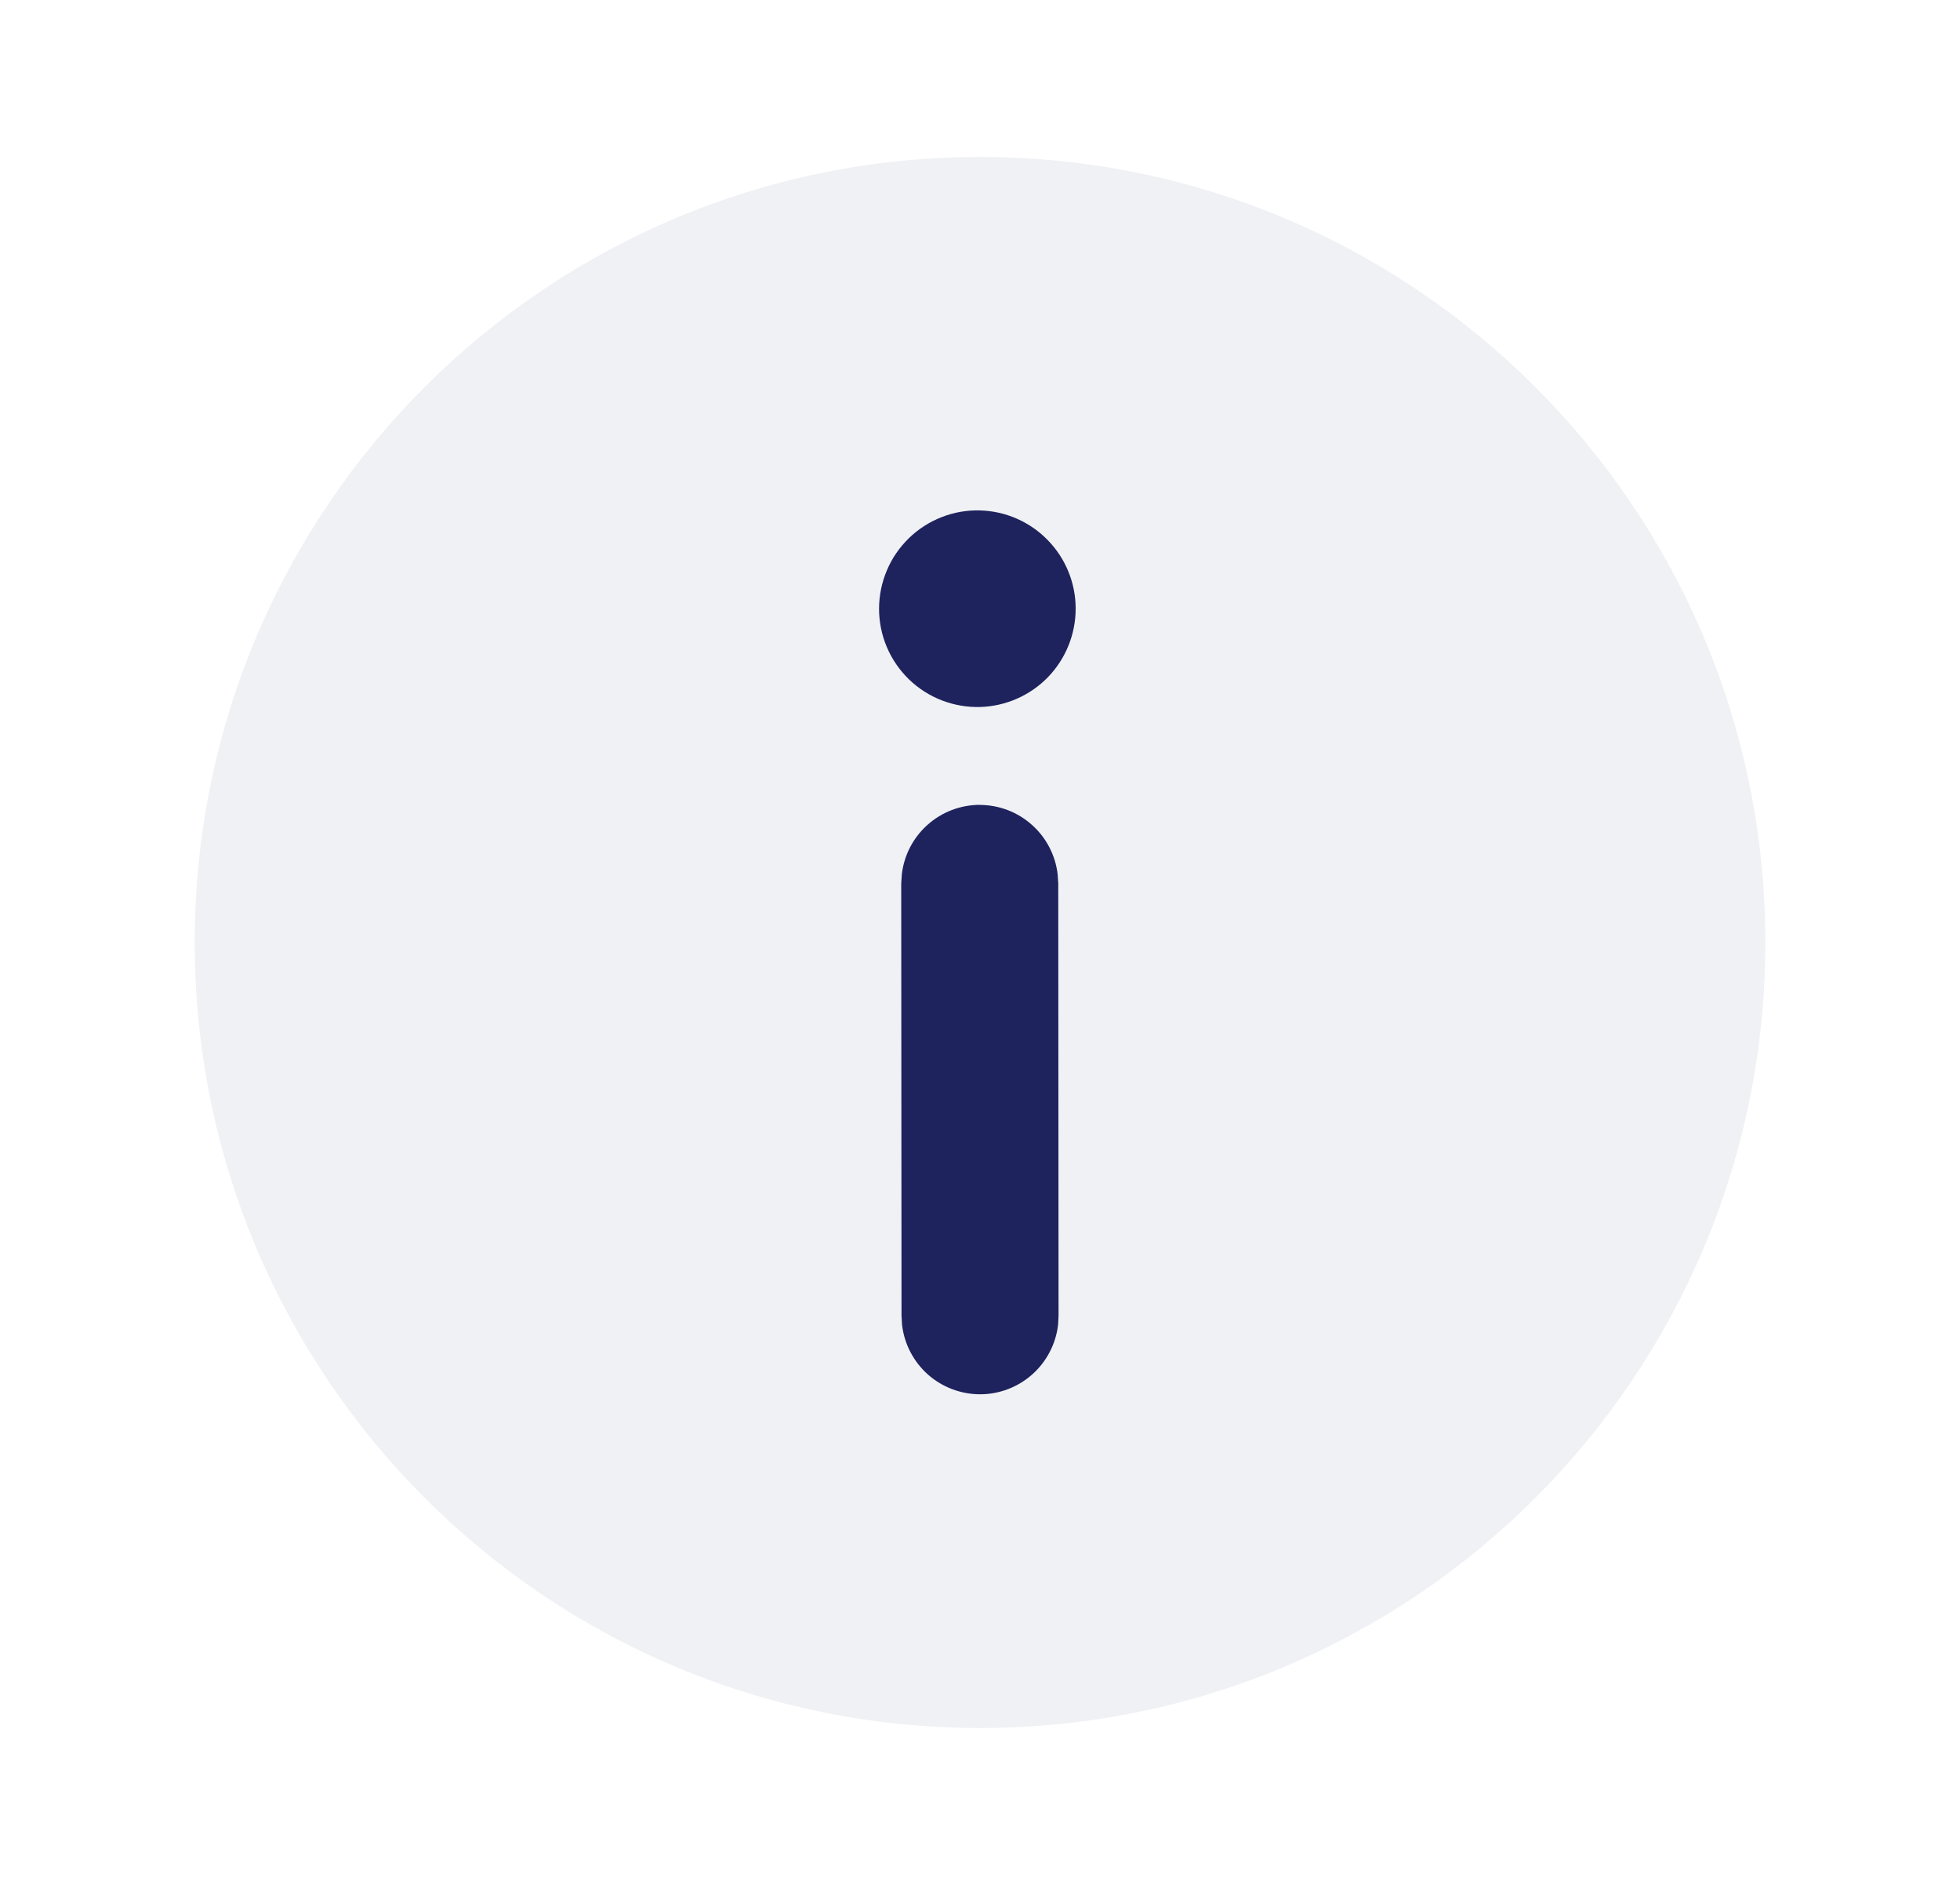
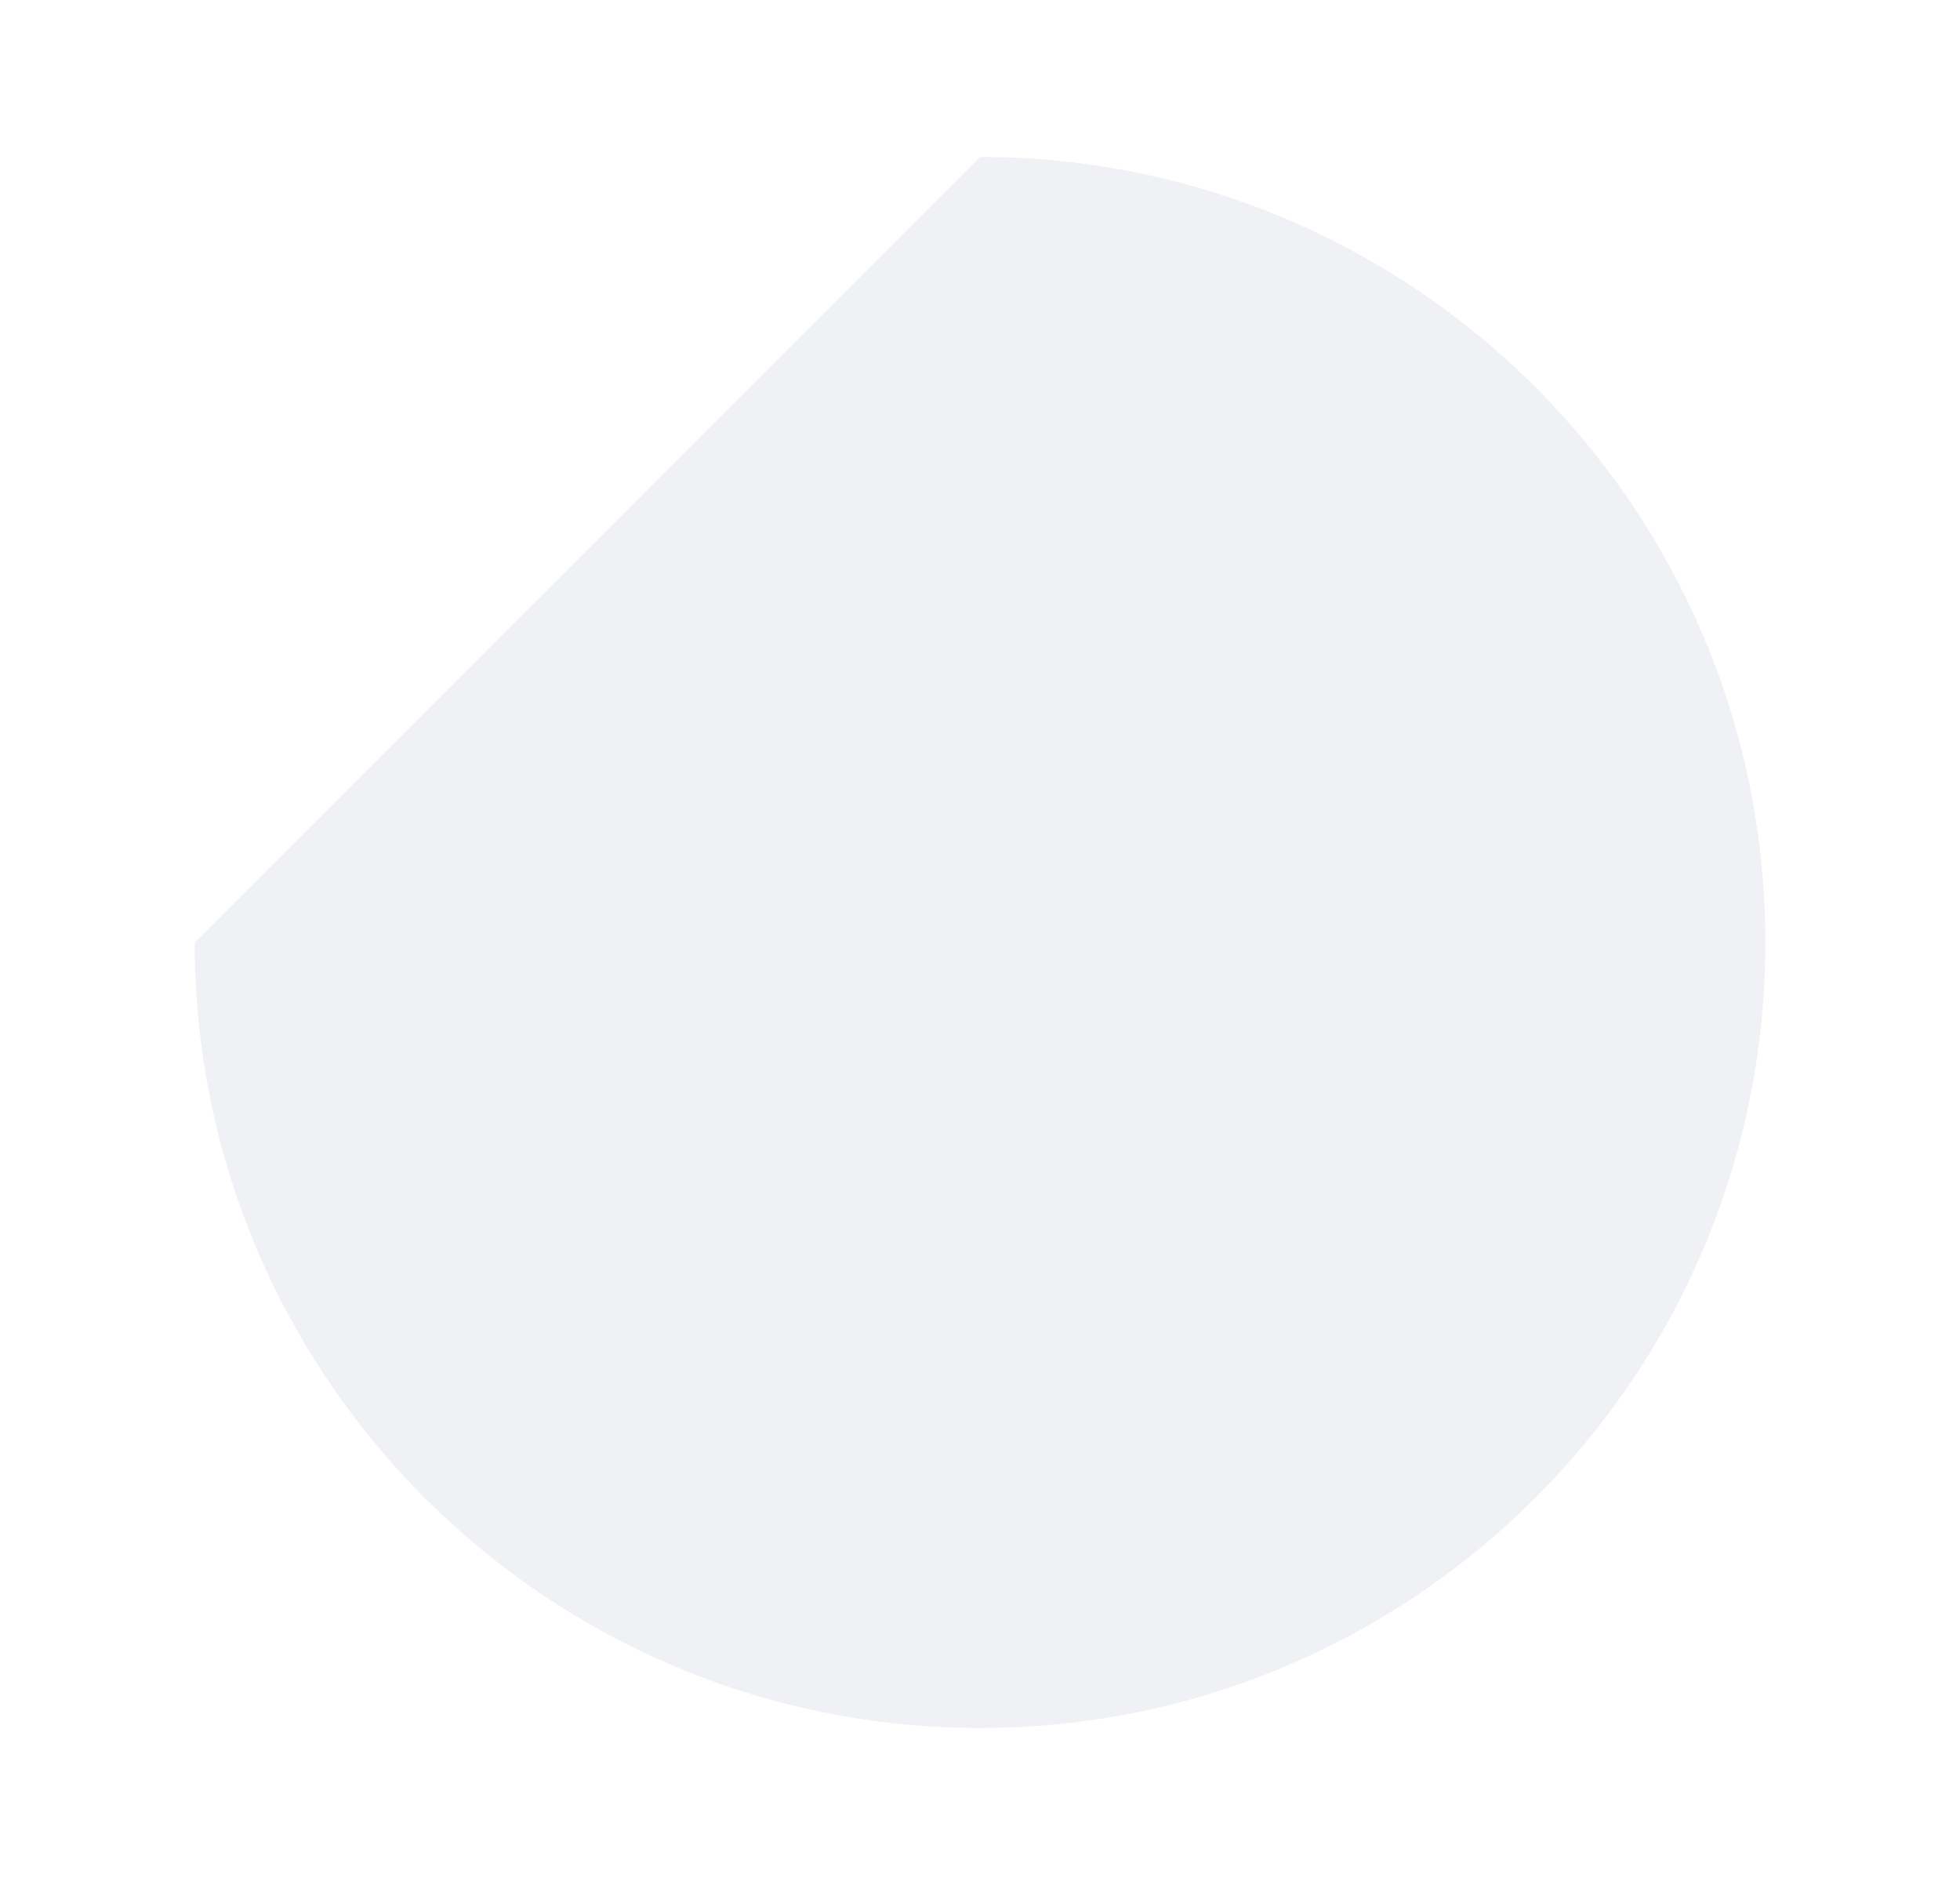
<svg xmlns="http://www.w3.org/2000/svg" width="26" height="25" viewBox="0 0 26 25" fill="none">
-   <path opacity="0.3" d="M13 2.082C18.754 2.082 23.418 6.747 23.418 12.501C23.418 18.254 18.754 22.919 13 22.919C7.246 22.919 2.583 18.254 2.583 12.501C2.582 6.747 7.246 2.082 13 2.082Z" fill="#CBCFD9" />
-   <path d="M13.001 6.77C12.827 6.765 12.653 6.795 12.491 6.859C12.329 6.922 12.18 7.018 12.056 7.139C11.931 7.261 11.831 7.406 11.764 7.567C11.696 7.728 11.661 7.9 11.661 8.075C11.661 8.249 11.696 8.422 11.764 8.582C11.832 8.743 11.932 8.888 12.057 9.01C12.182 9.131 12.33 9.226 12.493 9.289C12.655 9.352 12.829 9.382 13.003 9.377C13.342 9.367 13.665 9.225 13.901 8.982C14.137 8.738 14.269 8.412 14.269 8.072C14.269 7.733 14.136 7.407 13.899 7.164C13.662 6.92 13.339 6.779 13 6.77H13.001ZM12.996 10.675C12.741 10.676 12.494 10.77 12.304 10.94C12.113 11.11 11.992 11.344 11.963 11.597L11.955 11.718L11.959 17.449L11.966 17.571C11.995 17.825 12.117 18.059 12.308 18.23C12.499 18.399 12.746 18.493 13.002 18.493C13.257 18.493 13.504 18.398 13.695 18.228C13.885 18.058 14.007 17.823 14.036 17.569L14.042 17.447L14.038 11.717L14.03 11.595C14 11.342 13.878 11.108 13.687 10.939C13.496 10.769 13.25 10.676 12.995 10.676L12.996 10.675Z" fill="#1E225D" />
+   <path opacity="0.3" d="M13 2.082C18.754 2.082 23.418 6.747 23.418 12.501C23.418 18.254 18.754 22.919 13 22.919C7.246 22.919 2.583 18.254 2.583 12.501Z" fill="#CBCFD9" />
</svg>